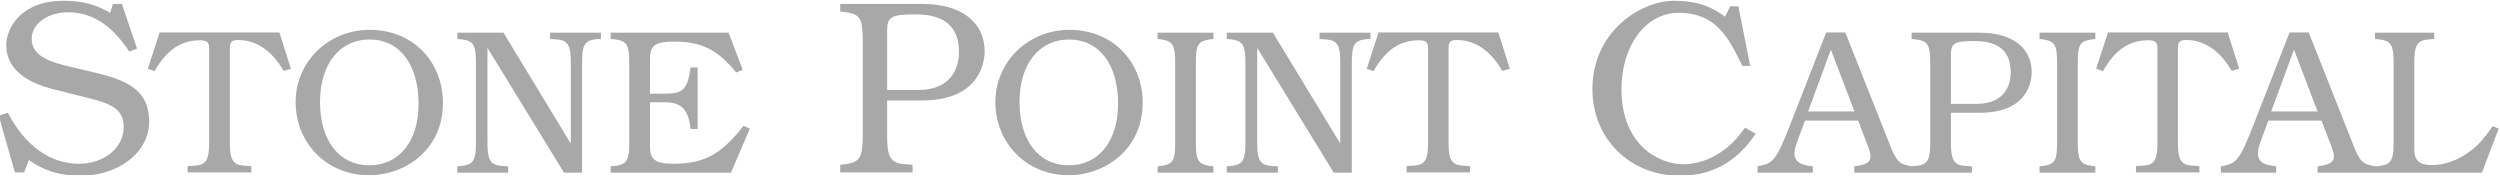
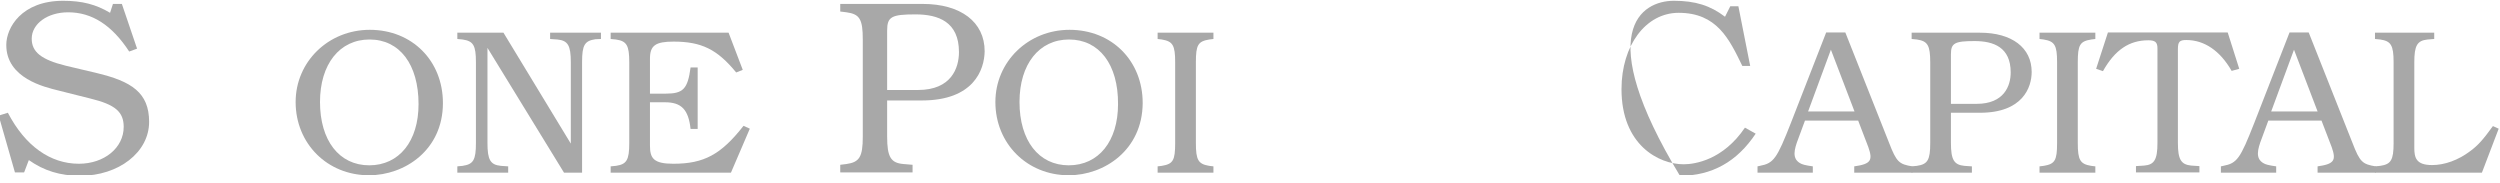
<svg xmlns="http://www.w3.org/2000/svg" width="150" height="11" viewBox="0 0 150 11" fill="none">
  <g opacity="0.8" clip-path="url(#clip0_13981_3666)">
    <path d="M4.812 10.547C3.617 10.547 2.642 10.249 1.73 9.605L1.447 10.343H0.896L-0.079 6.937L0.472 6.765C1.51 8.758 3.019 9.825 4.733 9.825C6.259 9.825 7.422 8.868 7.422 7.612C7.422 6.718 6.919 6.278 5.441 5.917L3.444 5.415C2.705 5.226 0.377 4.709 0.377 2.7C0.377 1.648 1.305 0.047 3.79 0.047C4.922 0.047 5.771 0.267 6.604 0.769L6.777 0.235H7.312L8.224 2.919L7.752 3.092C6.715 1.507 5.519 0.738 4.088 0.738C2.846 0.738 1.903 1.428 1.903 2.323C1.903 3.123 2.485 3.579 3.931 3.939L5.787 4.379C7.894 4.881 8.947 5.556 8.947 7.314C8.947 9.135 7.123 10.547 4.812 10.547Z" fill="#929292" />
-     <path d="M17.014 4.253C16.323 3.045 15.379 2.401 14.294 2.401C13.885 2.401 13.791 2.511 13.791 2.951V8.57C13.791 9.574 13.979 9.872 14.593 9.935L15.08 9.966V10.343H11.259V9.966L11.747 9.935C12.36 9.888 12.549 9.574 12.549 8.57V2.904C12.549 2.527 12.407 2.417 11.998 2.417C10.866 2.417 10.001 2.982 9.278 4.269L8.869 4.128L9.577 1.946H16.763L17.455 4.128L17.014 4.253Z" fill="#929292" />
    <path d="M22.141 10.516C19.64 10.516 17.738 8.617 17.738 6.121C17.738 3.704 19.703 1.789 22.188 1.789C24.72 1.789 26.575 3.641 26.575 6.184C26.575 9.009 24.279 10.516 22.141 10.516ZM22.172 2.37C20.38 2.37 19.2 3.845 19.2 6.121C19.2 8.428 20.348 9.919 22.156 9.919C23.949 9.919 25.113 8.475 25.113 6.247C25.113 3.861 23.98 2.37 22.172 2.37Z" fill="#929292" />
    <path d="M35.727 2.354C35.082 2.448 34.925 2.7 34.925 3.72V10.359H33.84L29.248 2.872V8.585C29.248 9.59 29.421 9.888 30.05 9.951L30.491 9.982V10.359H27.44V9.982L27.755 9.951C28.399 9.857 28.556 9.605 28.556 8.585V3.735C28.556 2.715 28.399 2.464 27.755 2.37L27.44 2.339V1.962H30.208L34.249 8.617V3.735C34.249 2.731 34.076 2.433 33.447 2.37L33.007 2.339V1.962H36.057V2.339L35.727 2.354Z" fill="#929292" />
    <path d="M43.857 10.359H36.639V9.982L36.954 9.951C37.598 9.857 37.756 9.605 37.756 8.585V3.735C37.756 2.715 37.598 2.464 36.954 2.37L36.639 2.339V1.962H43.715L44.565 4.191L44.171 4.348C43.039 2.966 42.096 2.496 40.413 2.496C39.328 2.496 38.998 2.731 38.998 3.516V5.619H39.941C40.995 5.619 41.262 5.336 41.435 4.049H41.86V7.738H41.435C41.309 6.576 40.885 6.137 39.91 6.137H38.998V8.742C38.998 9.496 39.218 9.825 40.397 9.825C42.237 9.825 43.259 9.276 44.612 7.549L44.989 7.722L43.857 10.359Z" fill="#929292" />
    <path d="M55.32 6.027H53.229V8.208C53.229 9.417 53.449 9.778 54.204 9.841L54.754 9.888V10.343H50.414V9.888L50.791 9.841C51.562 9.731 51.767 9.417 51.767 8.208V2.37C51.767 1.146 51.578 0.847 50.791 0.738L50.414 0.691V0.235H55.352C57.648 0.235 59.079 1.318 59.079 3.076C59.063 4.206 58.402 6.027 55.32 6.027ZM54.927 0.863C53.496 0.863 53.229 1.004 53.229 1.821V5.399H55.084C57.066 5.399 57.538 4.096 57.538 3.123C57.538 1.303 56.295 0.863 54.927 0.863Z" fill="#929292" />
    <path d="M64.126 10.516C61.626 10.516 59.723 8.617 59.723 6.121C59.723 3.704 61.689 1.789 64.173 1.789C66.705 1.789 68.561 3.641 68.561 6.184C68.545 9.009 66.249 10.516 64.126 10.516ZM64.142 2.37C62.349 2.37 61.17 3.845 61.17 6.121C61.17 8.428 62.318 9.919 64.126 9.919C65.919 9.919 67.082 8.475 67.082 6.247C67.098 3.861 65.95 2.37 64.142 2.37Z" fill="#929292" />
    <path d="M69.457 10.359V9.982L69.709 9.951C70.385 9.841 70.51 9.621 70.51 8.585V3.735C70.51 2.715 70.369 2.48 69.709 2.37L69.457 2.339V1.962H72.806V2.339L72.555 2.37C71.879 2.48 71.753 2.7 71.753 3.735V8.585C71.753 9.605 71.894 9.841 72.555 9.951L72.806 9.982V10.359H69.457Z" fill="#929292" />
-     <path d="M81.911 2.354C81.266 2.448 81.109 2.7 81.109 3.72V10.359H80.024L75.432 2.872V8.585C75.432 9.59 75.605 9.888 76.234 9.951L76.675 9.982V10.359H73.608V9.982L73.923 9.951C74.568 9.857 74.725 9.605 74.725 8.585V3.735C74.725 2.715 74.568 2.464 73.923 2.37L73.608 2.339V1.962H76.376L80.417 8.617V3.735C80.417 2.731 80.244 2.433 79.615 2.37L79.175 2.339V1.962H82.226V2.339L81.911 2.354Z" fill="#929292" />
-     <path d="M90.135 4.253C89.443 3.045 88.5 2.401 87.415 2.401C87.006 2.401 86.912 2.511 86.912 2.951V8.57C86.912 9.574 87.1 9.872 87.714 9.935L88.201 9.966V10.343H84.396V9.966L84.883 9.935C85.496 9.888 85.685 9.574 85.685 8.57V2.904C85.685 2.527 85.544 2.417 85.135 2.417C84.003 2.417 83.138 2.982 82.414 4.269L82.005 4.128L82.713 1.946H89.899L90.591 4.128L90.135 4.253Z" fill="#929292" />
-     <path d="M100.797 10.547C97.793 10.547 95.545 8.318 95.545 5.352C95.545 1.868 98.469 0.047 100.435 0.047C101.709 0.047 102.621 0.33 103.501 1.005L103.816 0.377H104.303L105.011 3.955H104.539C103.753 2.339 103.014 0.769 100.718 0.769C98.752 0.769 97.29 2.715 97.29 5.352C97.29 8.695 99.523 9.857 101.017 9.857C101.709 9.857 103.391 9.59 104.697 7.659L105.341 8.02C104.225 9.7 102.715 10.547 100.797 10.547Z" fill="#929292" />
+     <path d="M100.797 10.547C95.545 1.868 98.469 0.047 100.435 0.047C101.709 0.047 102.621 0.33 103.501 1.005L103.816 0.377H104.303L105.011 3.955H104.539C103.753 2.339 103.014 0.769 100.718 0.769C98.752 0.769 97.29 2.715 97.29 5.352C97.29 8.695 99.523 9.857 101.017 9.857C101.709 9.857 103.391 9.59 104.697 7.659L105.341 8.02C104.225 9.7 102.715 10.547 100.797 10.547Z" fill="#929292" />
    <path d="M111.254 10.359V9.982C112.276 9.841 112.37 9.605 112.103 8.836L111.49 7.236H108.298L107.904 8.303C107.637 8.993 107.527 9.496 107.983 9.778C108.125 9.872 108.329 9.919 108.769 9.982V10.359H105.451V9.982L105.593 9.951C106.426 9.794 106.615 9.511 107.448 7.392L109.571 1.946H110.719L113.345 8.57C113.786 9.715 113.943 9.857 114.745 9.982V10.359H111.254ZM109.854 2.982L108.486 6.686H111.27L109.854 2.982Z" fill="#929292" />
    <path d="M118.802 6.765H117.056V8.585C117.056 9.59 117.245 9.888 117.858 9.951L118.314 9.982V10.359H114.698V9.982L115.012 9.951C115.657 9.857 115.814 9.605 115.814 8.585V3.735C115.814 2.715 115.657 2.464 115.012 2.37L114.698 2.339V1.962H118.802C120.704 1.962 121.9 2.857 121.9 4.316C121.9 5.242 121.365 6.765 118.802 6.765ZM118.472 2.464C117.276 2.464 117.056 2.59 117.056 3.249V6.231H118.597C120.248 6.231 120.642 5.148 120.642 4.348C120.642 2.825 119.604 2.464 118.472 2.464Z" fill="#929292" />
    <path d="M122.371 10.359V9.982L122.623 9.951C123.299 9.841 123.425 9.621 123.425 8.585V3.735C123.425 2.715 123.283 2.48 122.623 2.37L122.371 2.339V1.962H125.721V2.339L125.469 2.37C124.793 2.48 124.667 2.7 124.667 3.735V8.585C124.667 9.605 124.809 9.841 125.469 9.951L125.721 9.982V10.359H122.371Z" fill="#929292" />
    <path d="M133.898 4.253C133.206 3.045 132.262 2.401 131.177 2.401C130.768 2.401 130.674 2.511 130.674 2.951V8.57C130.674 9.574 130.863 9.872 131.476 9.935L131.964 9.966V10.343H128.158V9.966L128.646 9.935C129.259 9.888 129.448 9.574 129.448 8.57V2.904C129.448 2.527 129.306 2.417 128.897 2.417C127.765 2.417 126.9 2.982 126.177 4.269L125.768 4.128L126.476 1.946H133.662L134.354 4.128L133.898 4.253Z" fill="#929292" />
    <path d="M139.055 10.359V9.982C140.078 9.841 140.172 9.605 139.905 8.836L139.291 7.236H136.099L135.706 8.303C135.439 8.993 135.329 9.496 135.785 9.778C135.926 9.872 136.131 9.919 136.571 9.982V10.359H133.253V9.982L133.395 9.951C134.228 9.794 134.417 9.511 135.25 7.392L137.373 1.946H138.521L141.147 8.57C141.587 9.715 141.744 9.857 142.546 9.982V10.359H139.055ZM137.64 2.982L136.272 6.686H139.055L137.64 2.982Z" fill="#929292" />
    <path d="M148.915 10.359H142.499V9.982L142.814 9.951C143.458 9.857 143.616 9.605 143.616 8.585V3.735C143.616 2.715 143.458 2.464 142.814 2.37L142.499 2.339V1.962H146.053V2.339L145.66 2.37C145.031 2.433 144.858 2.731 144.858 3.735V8.852C144.858 9.448 144.952 9.904 145.927 9.904C146.682 9.904 147.5 9.605 148.207 9.072C148.695 8.711 148.994 8.366 149.575 7.565L149.921 7.722L148.915 10.359Z" fill="#929292" />
  </g>
  <defs>
    <clipPath id="clip0_13981_3666">
      <rect width="150" height="10.5" fill="white" />
    </clipPath>
  </defs>
</svg>